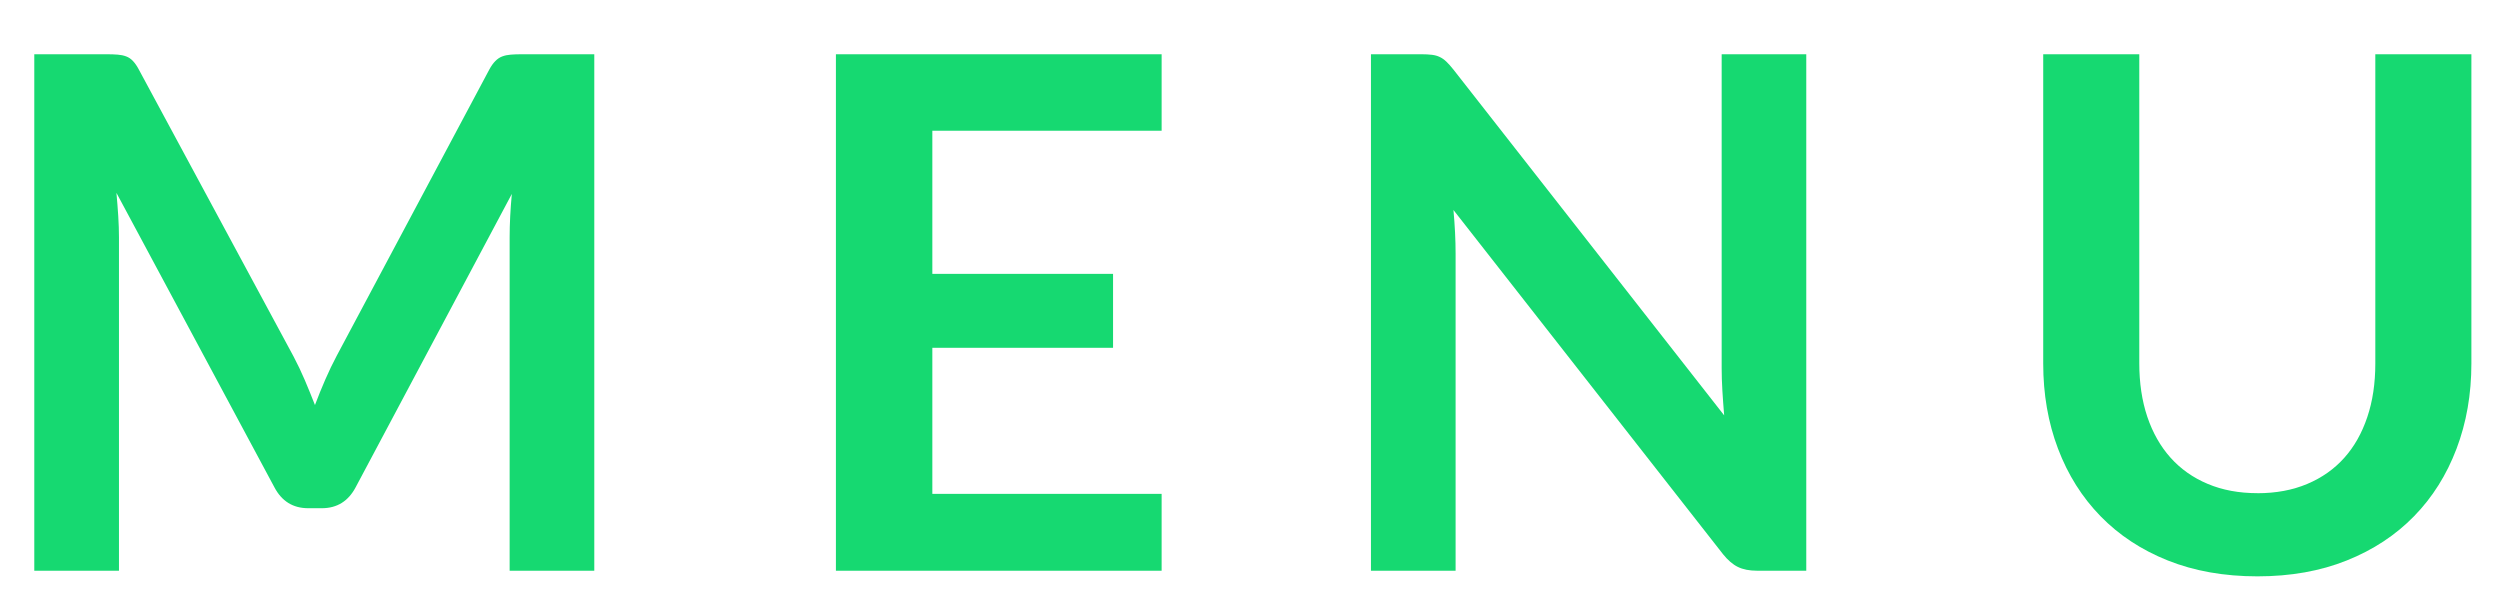
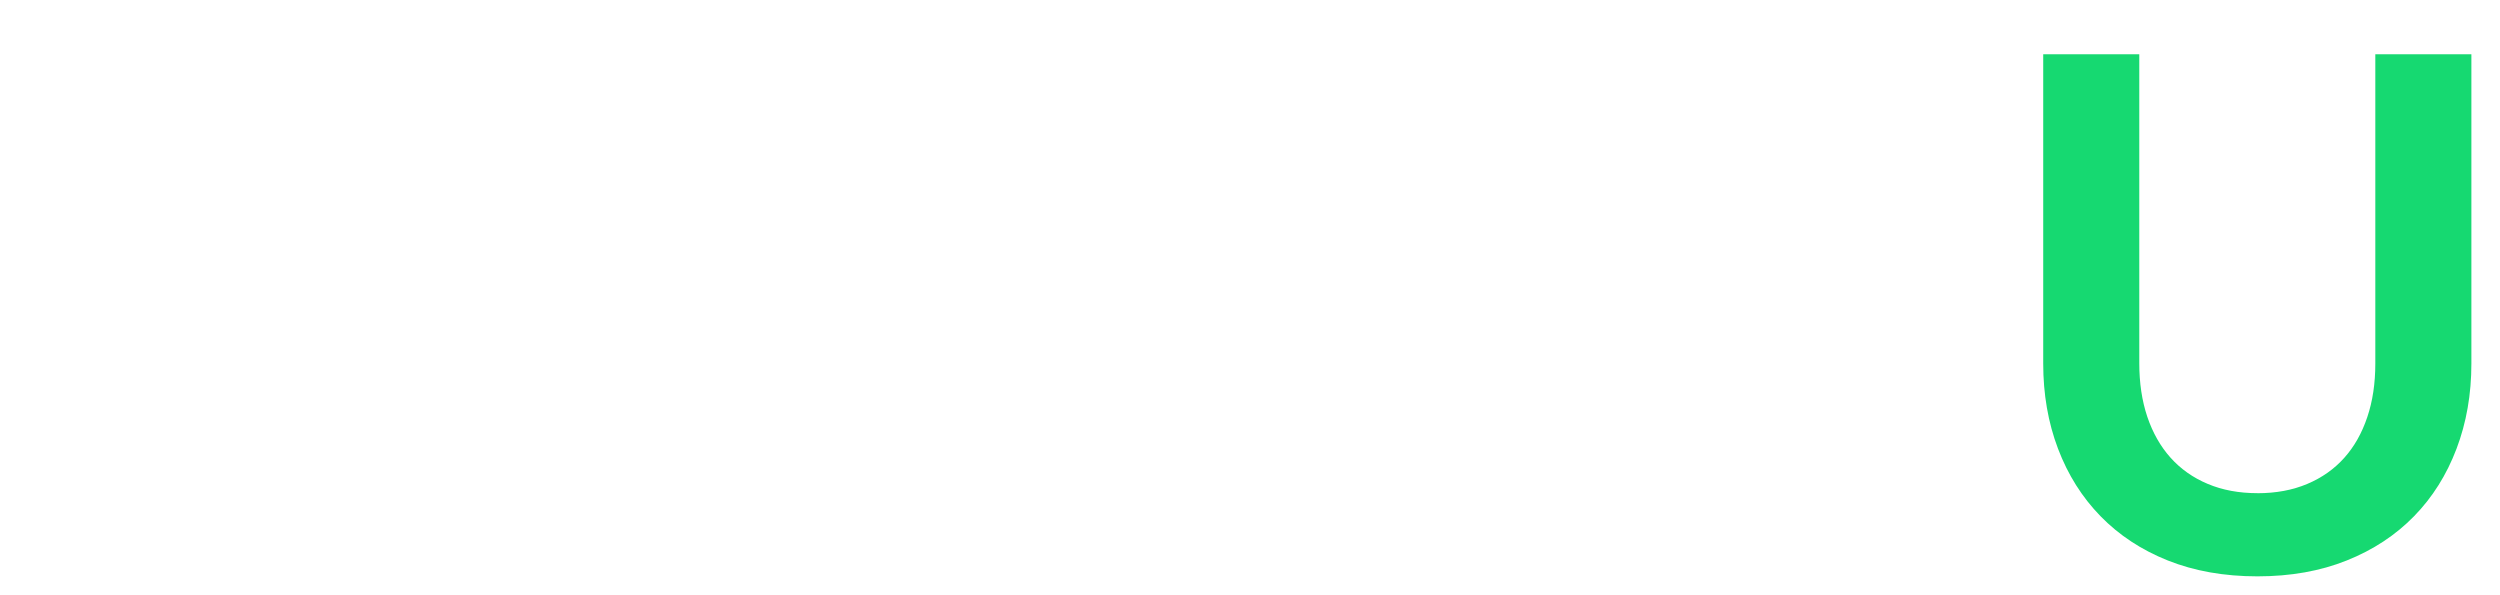
<svg xmlns="http://www.w3.org/2000/svg" id="_レイヤー_1" data-name="レイヤー 1" version="1.1" viewBox="0 0 63 15">
  <defs>
    <style>
      .cls-1 {
        fill: #16d971;
        stroke-width: 0px;
      }
    </style>
  </defs>
-   <path class="cls-1" d="M14.976,1.367v13.015h-2.133V5.976c0-.336.019-.699.055-1.089l-3.934,7.389c-.186.354-.471.531-.854.531h-.343c-.384,0-.669-.177-.854-.531l-3.979-7.416c.019.198.033.394.046.585.012.192.018.369.018.531v8.406H.864V1.367h1.827c.107,0,.2.004.278.01s.148.021.212.045c.062.023.12.062.171.117.051.054.101.126.148.216l3.897,7.227c.102.192.196.391.283.594.087.204.172.414.257.631.084-.223.171-.437.261-.644s.186-.407.288-.599l3.843-7.209c.048-.09.099-.162.153-.216.054-.055.112-.094.175-.117.063-.024.134-.039.212-.045s.171-.01.279-.01h1.826Z" />
-   <path class="cls-1" d="M23.495,3.294v3.608h4.554v1.863h-4.554v3.681h5.778v1.936h-8.208V1.367h8.208v1.927h-5.778Z" />
-   <path class="cls-1" d="M45.518,1.367v13.015h-1.242c-.191,0-.353-.032-.481-.095-.129-.063-.253-.17-.373-.319l-6.795-8.676c.036.396.054.762.054,1.098v7.992h-2.133V1.367h1.269c.103,0,.19.005.266.014s.141.027.198.055c.057.026.112.065.166.116.055.052.114.119.181.203l6.821,8.712c-.018-.21-.032-.417-.045-.621-.012-.204-.018-.393-.018-.567V1.367h2.133Z" />
  <path class="cls-1" d="M56.887,12.429c.469,0,.887-.078,1.256-.234.369-.155.68-.375.932-.657.252-.281.445-.623.58-1.025.136-.402.203-.852.203-1.351V1.367h2.421v7.794c0,.774-.125,1.49-.374,2.146-.249.657-.605,1.225-1.07,1.701-.466.478-1.031.85-1.697,1.116-.665.267-1.416.4-2.25.4-.84,0-1.593-.134-2.259-.4s-1.231-.639-1.696-1.116c-.465-.477-.822-1.044-1.071-1.701-.249-.656-.373-1.372-.373-2.146V1.367h2.421v7.785c0,.498.067.948.202,1.351.136.401.33.745.585,1.03s.567.506.937.661c.369.156.787.234,1.255.234Z" />
</svg>